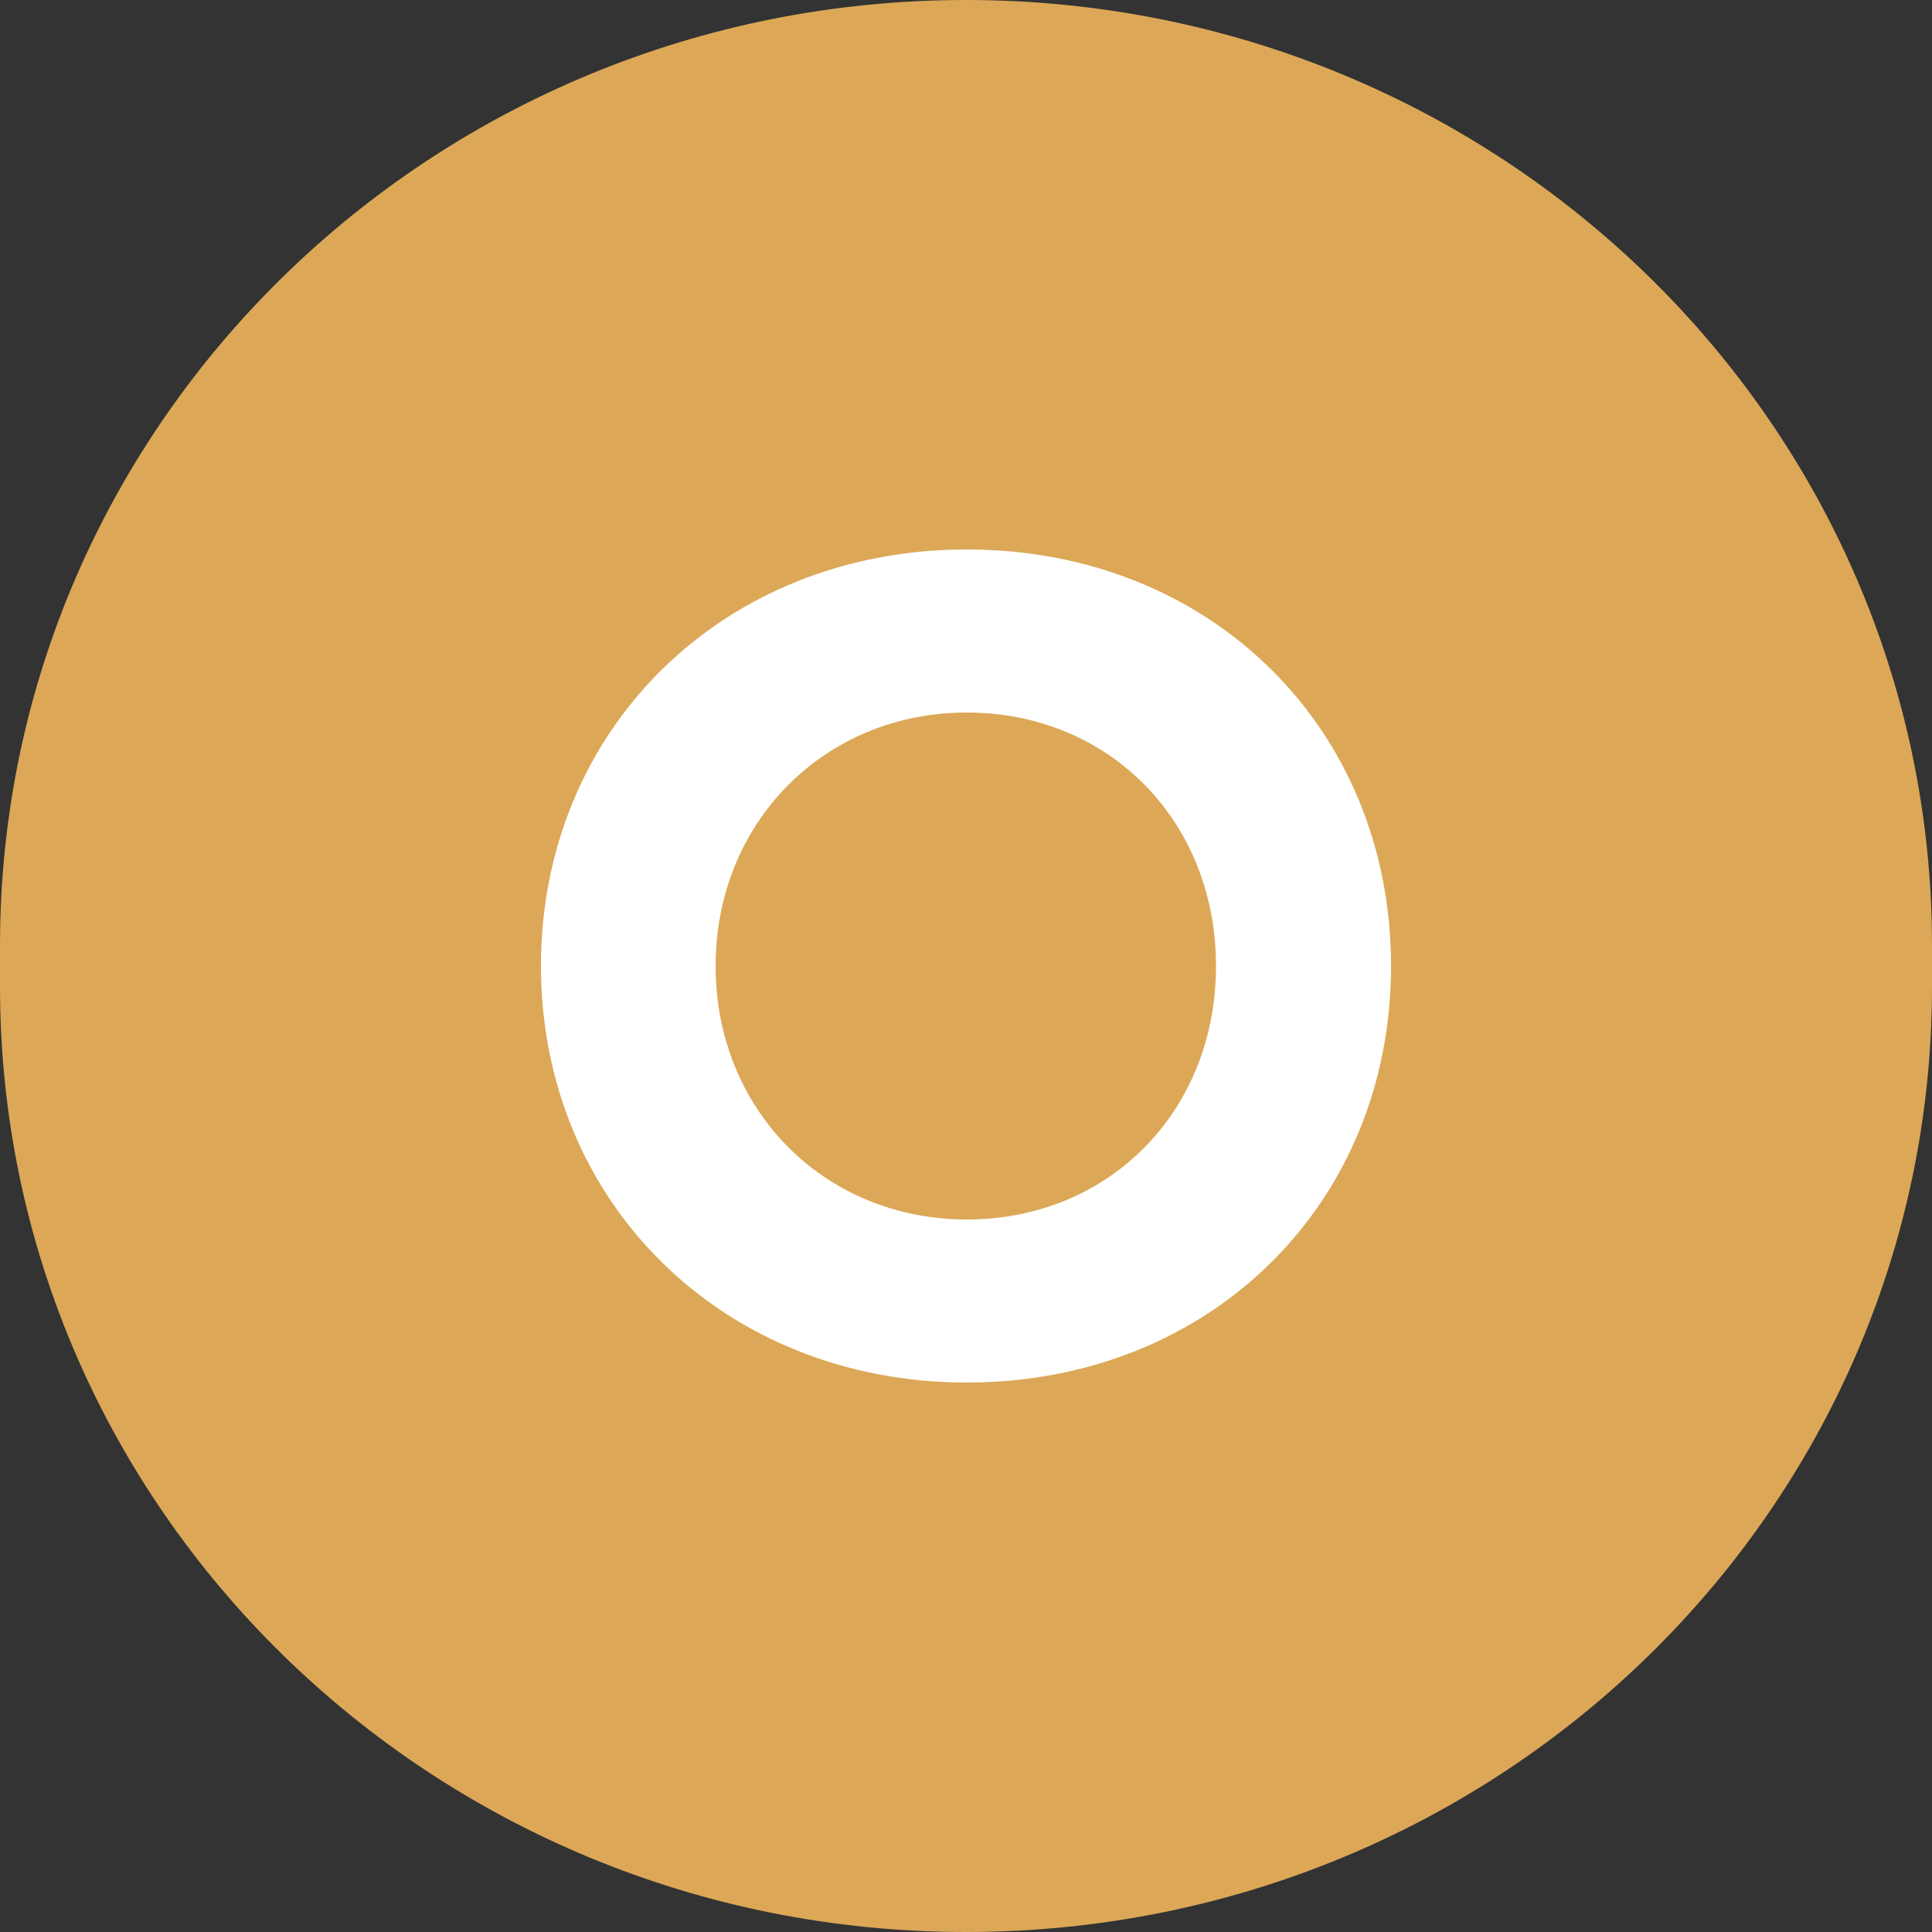
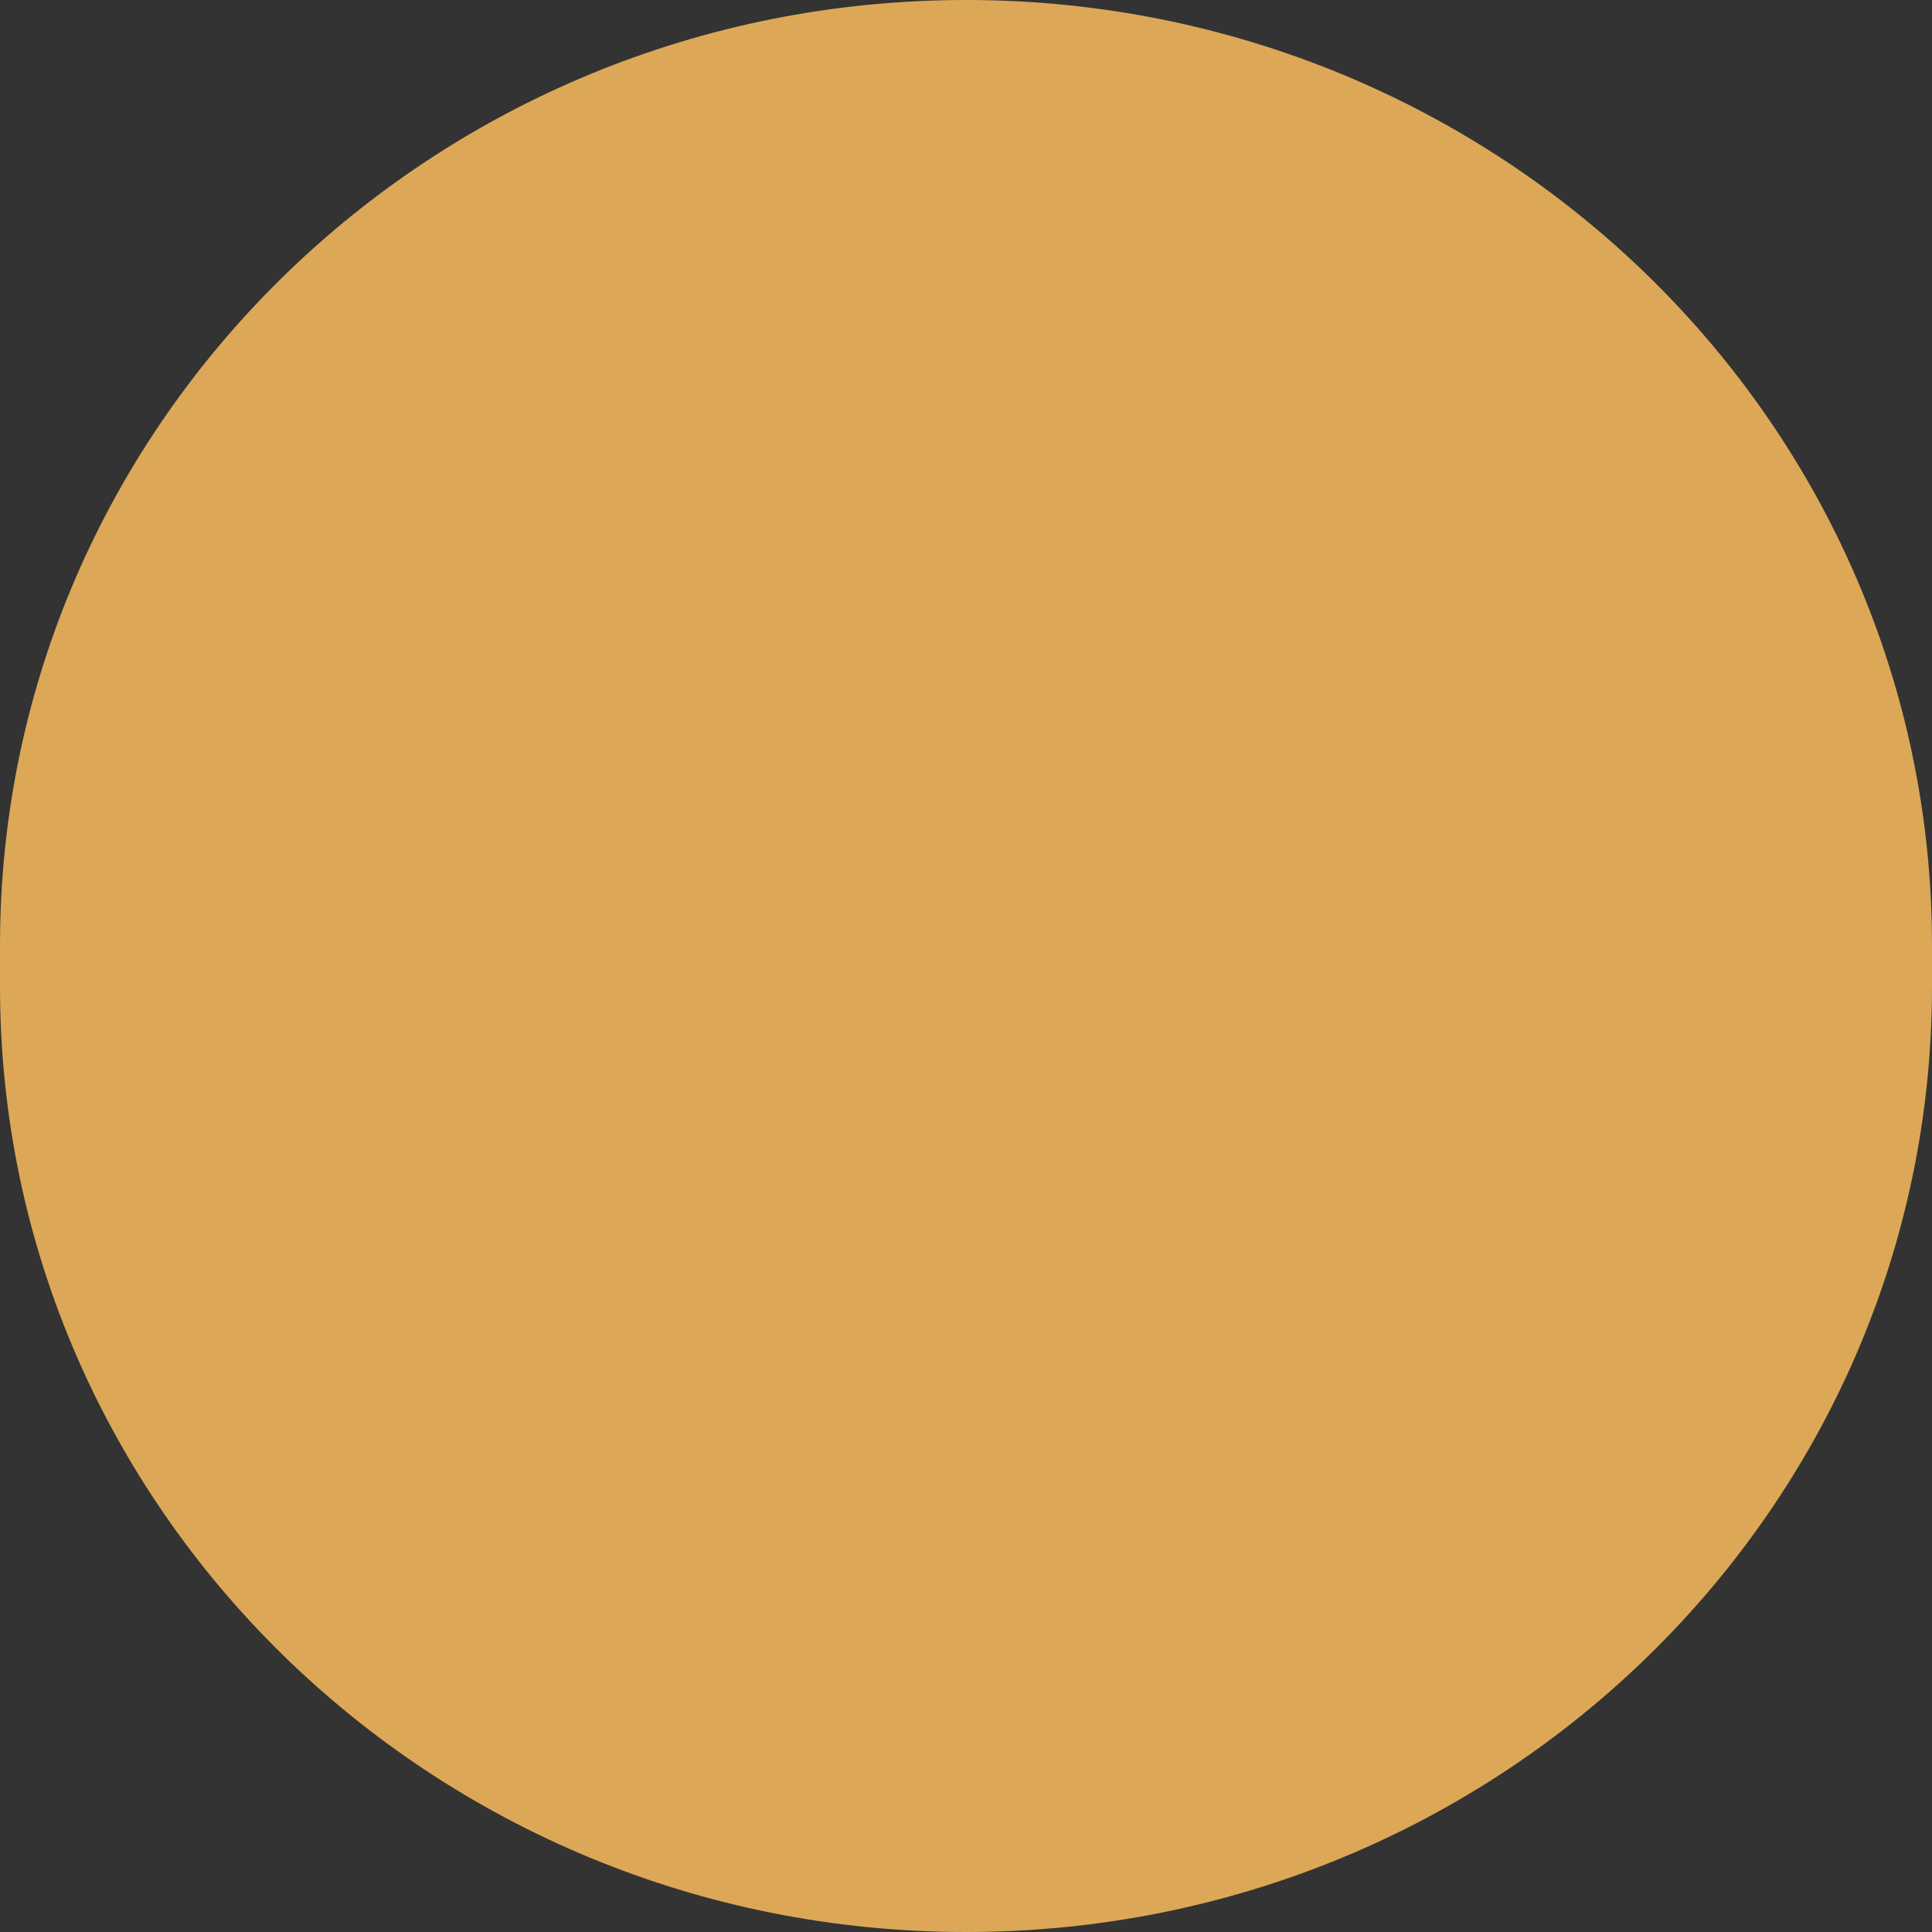
<svg xmlns="http://www.w3.org/2000/svg" id="Layer_2" data-name="Layer 2" viewBox="0 0 50 50">
  <rect x="0" y="0" width="50" height="50" fill="#333333" stroke="none" />
  <defs>
    <style>
      .cls-1 {
        fill: #dca857;
      }

      .cls-1, .cls-2 {
        stroke-width: 0px;
      }

      .cls-2 {
        fill: #fff;
      }
    </style>
  </defs>
  <g id="Layer_1-2" data-name="Layer 1">
    <g>
      <path class="cls-1" d="M25,0C11.19,0,0,10.95,0,24.47v1.06c0,13.51,11.19,24.47,25,24.47s25-10.95,25-24.47v-1.06C50,10.95,38.81,0,25,0" />
-       <path class="cls-2" d="M14,25c0-6.13,4.72-10.78,11.02-10.78s10.98,4.62,10.98,10.78-4.69,10.78-10.98,10.78-11.02-4.65-11.02-10.78ZM31.47,25c0-3.75-2.77-6.56-6.45-6.56s-6.5,2.84-6.5,6.56,2.81,6.56,6.5,6.56,6.45-2.81,6.45-6.56Z" />
    </g>
  </g>
</svg>